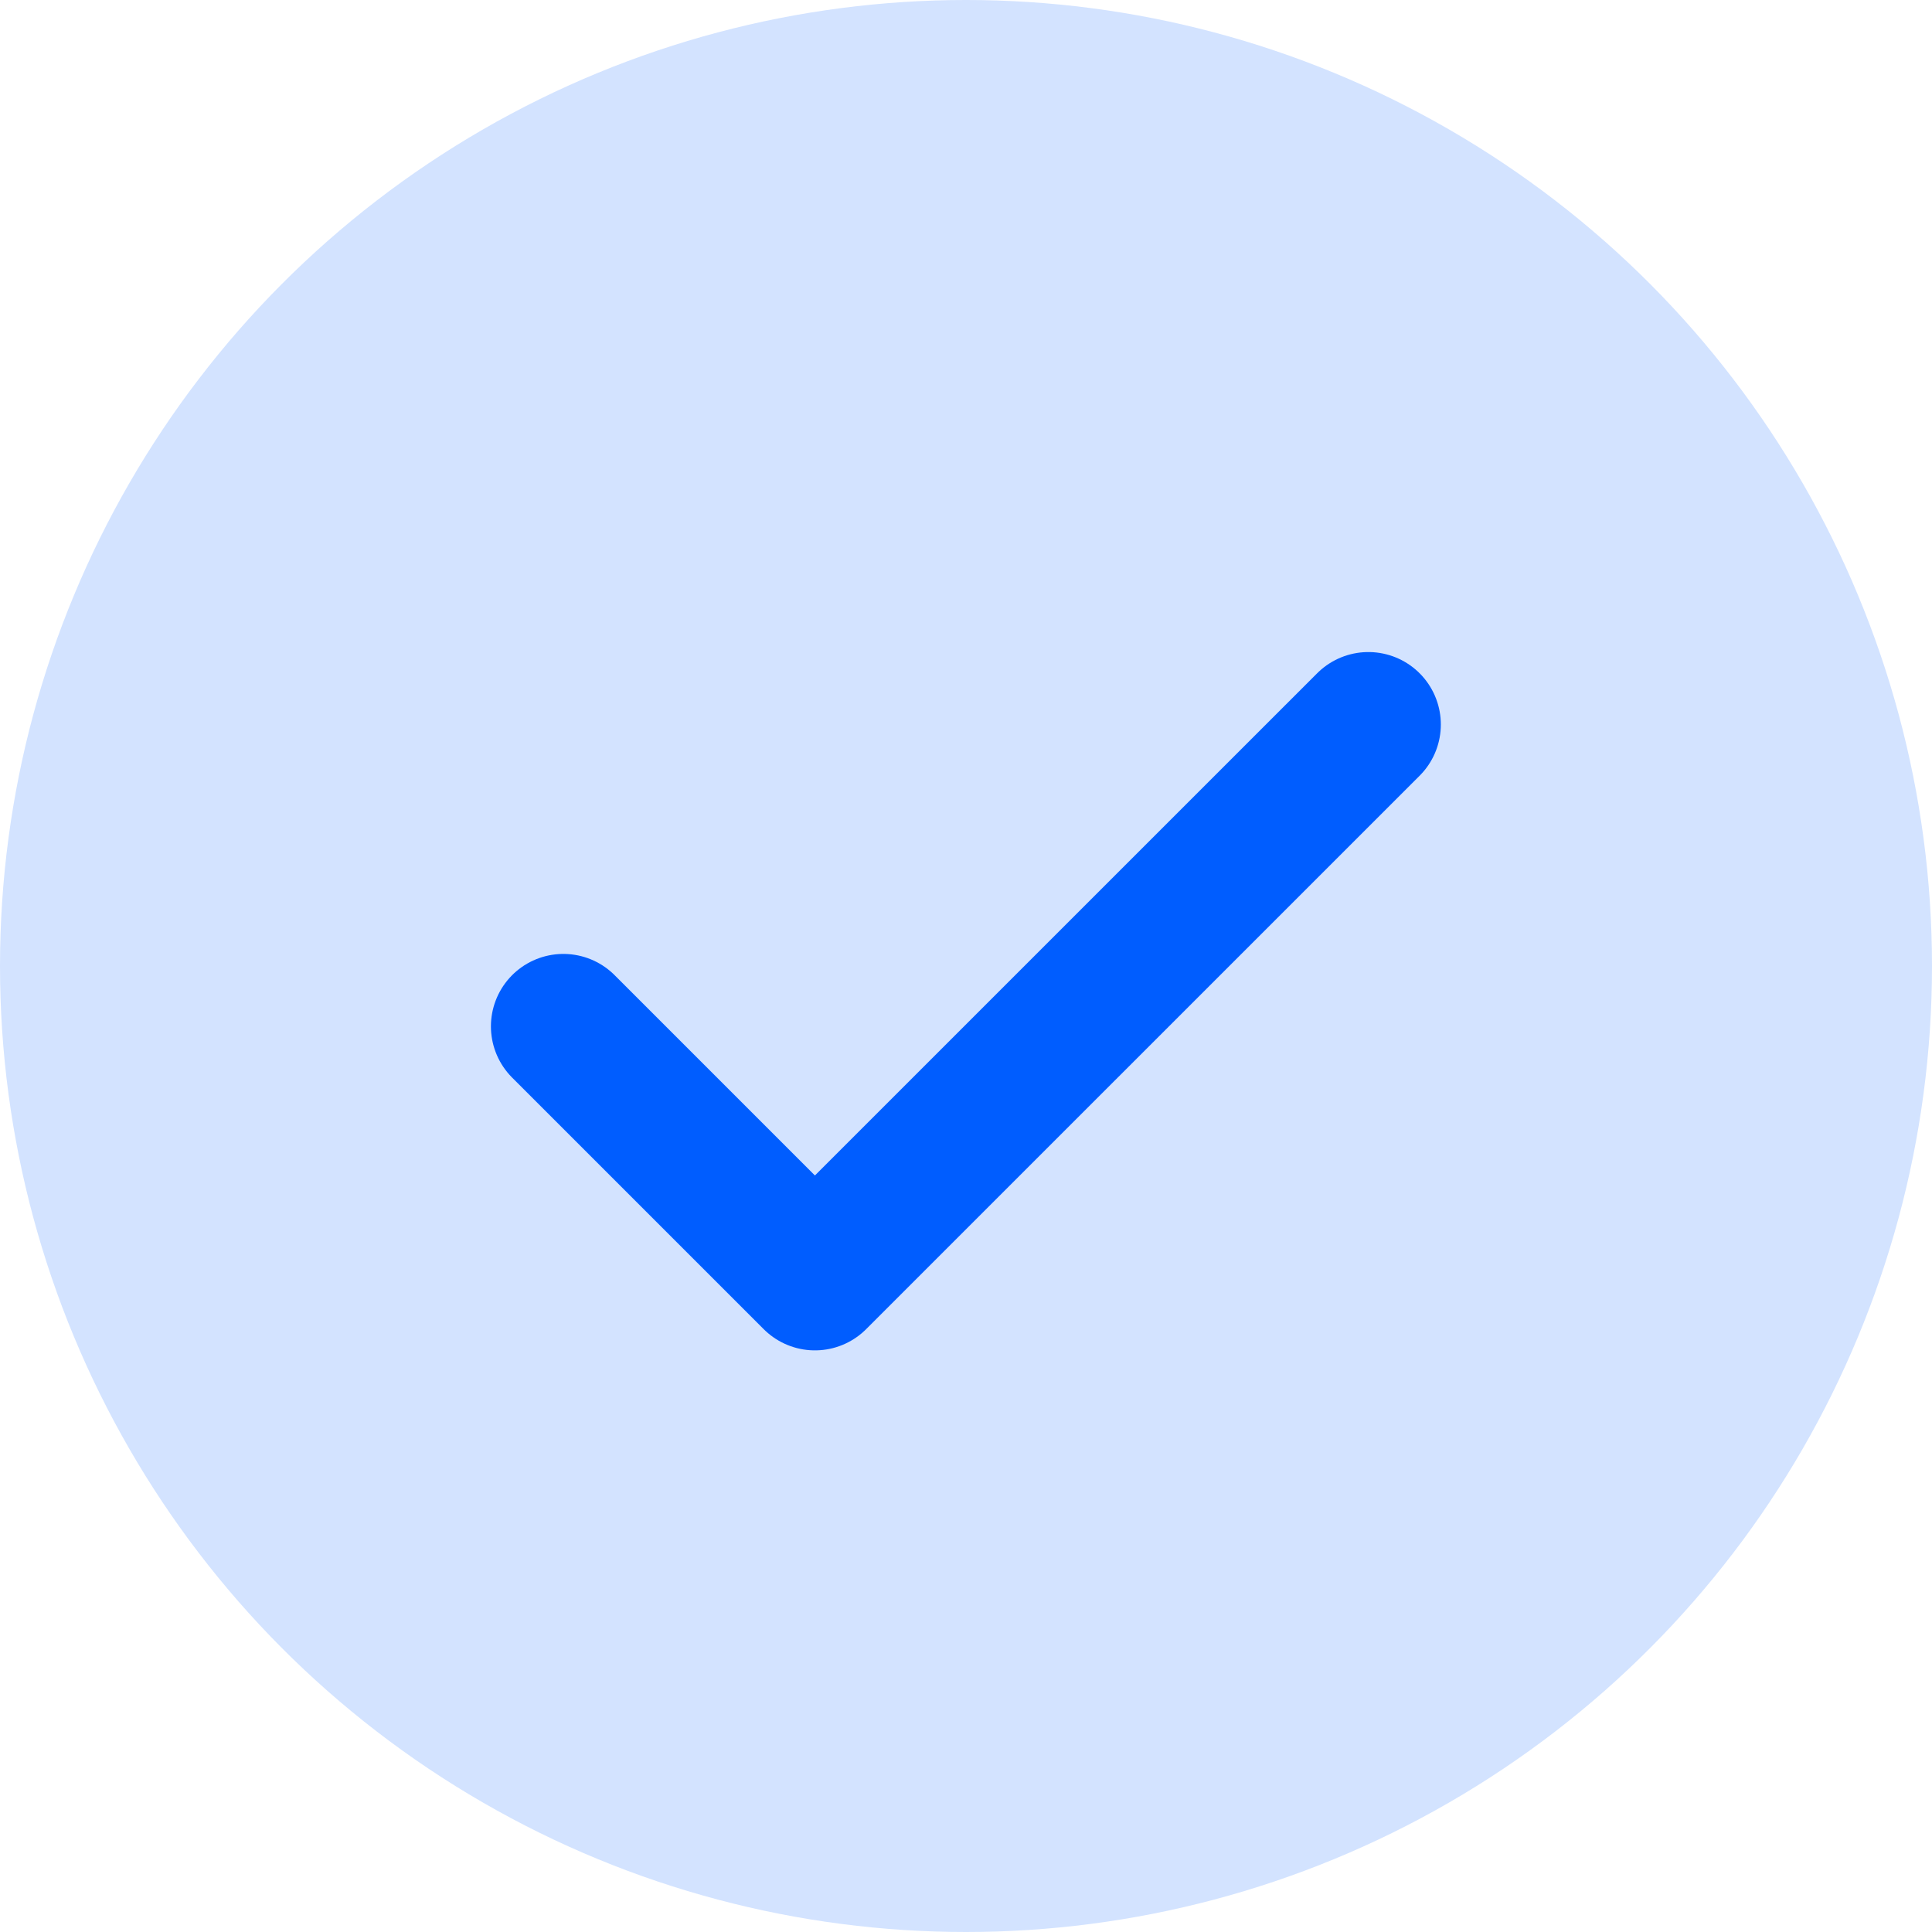
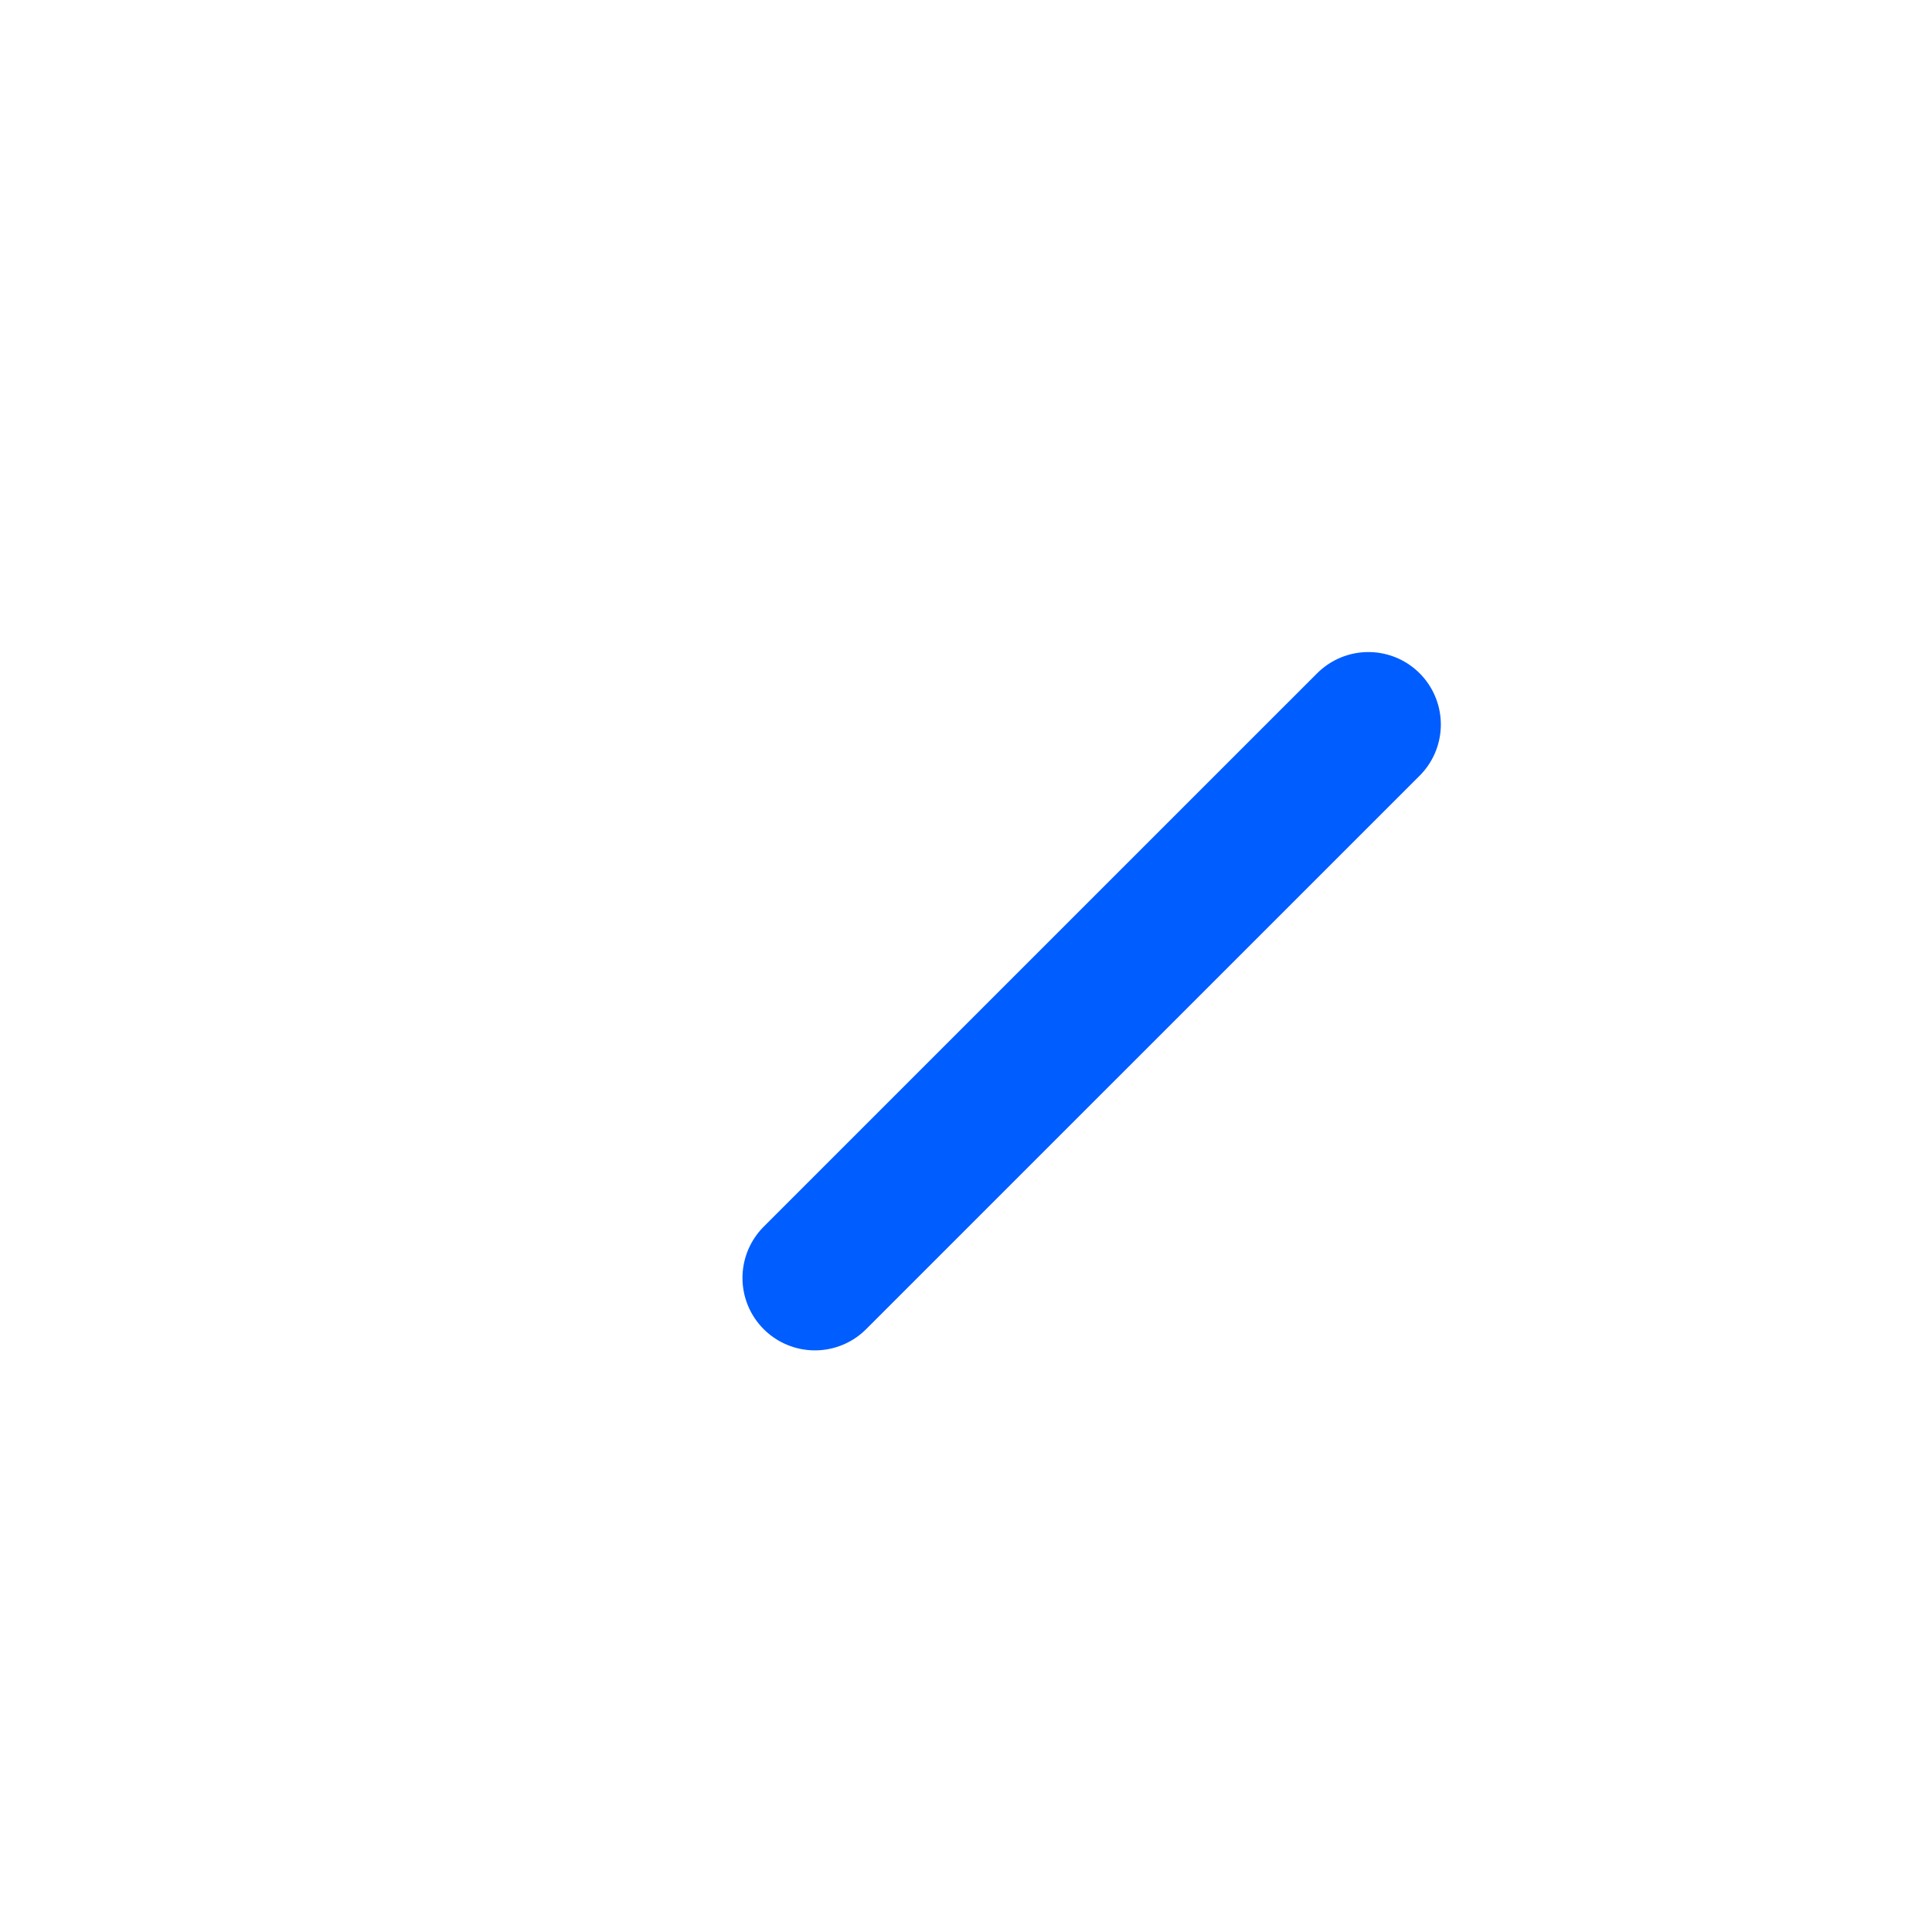
<svg xmlns="http://www.w3.org/2000/svg" width="40" height="40" viewBox="0 0 40 40" fill="none">
-   <circle cx="20" cy="20" r="20" fill="#D3E3FF" />
-   <path d="M28.331 15L16.872 26.458L11.664 21.25" stroke="#005DFF" stroke-width="3" stroke-linecap="round" stroke-linejoin="round" />
+   <path d="M28.331 15L16.872 26.458" stroke="#005DFF" stroke-width="3" stroke-linecap="round" stroke-linejoin="round" />
</svg>